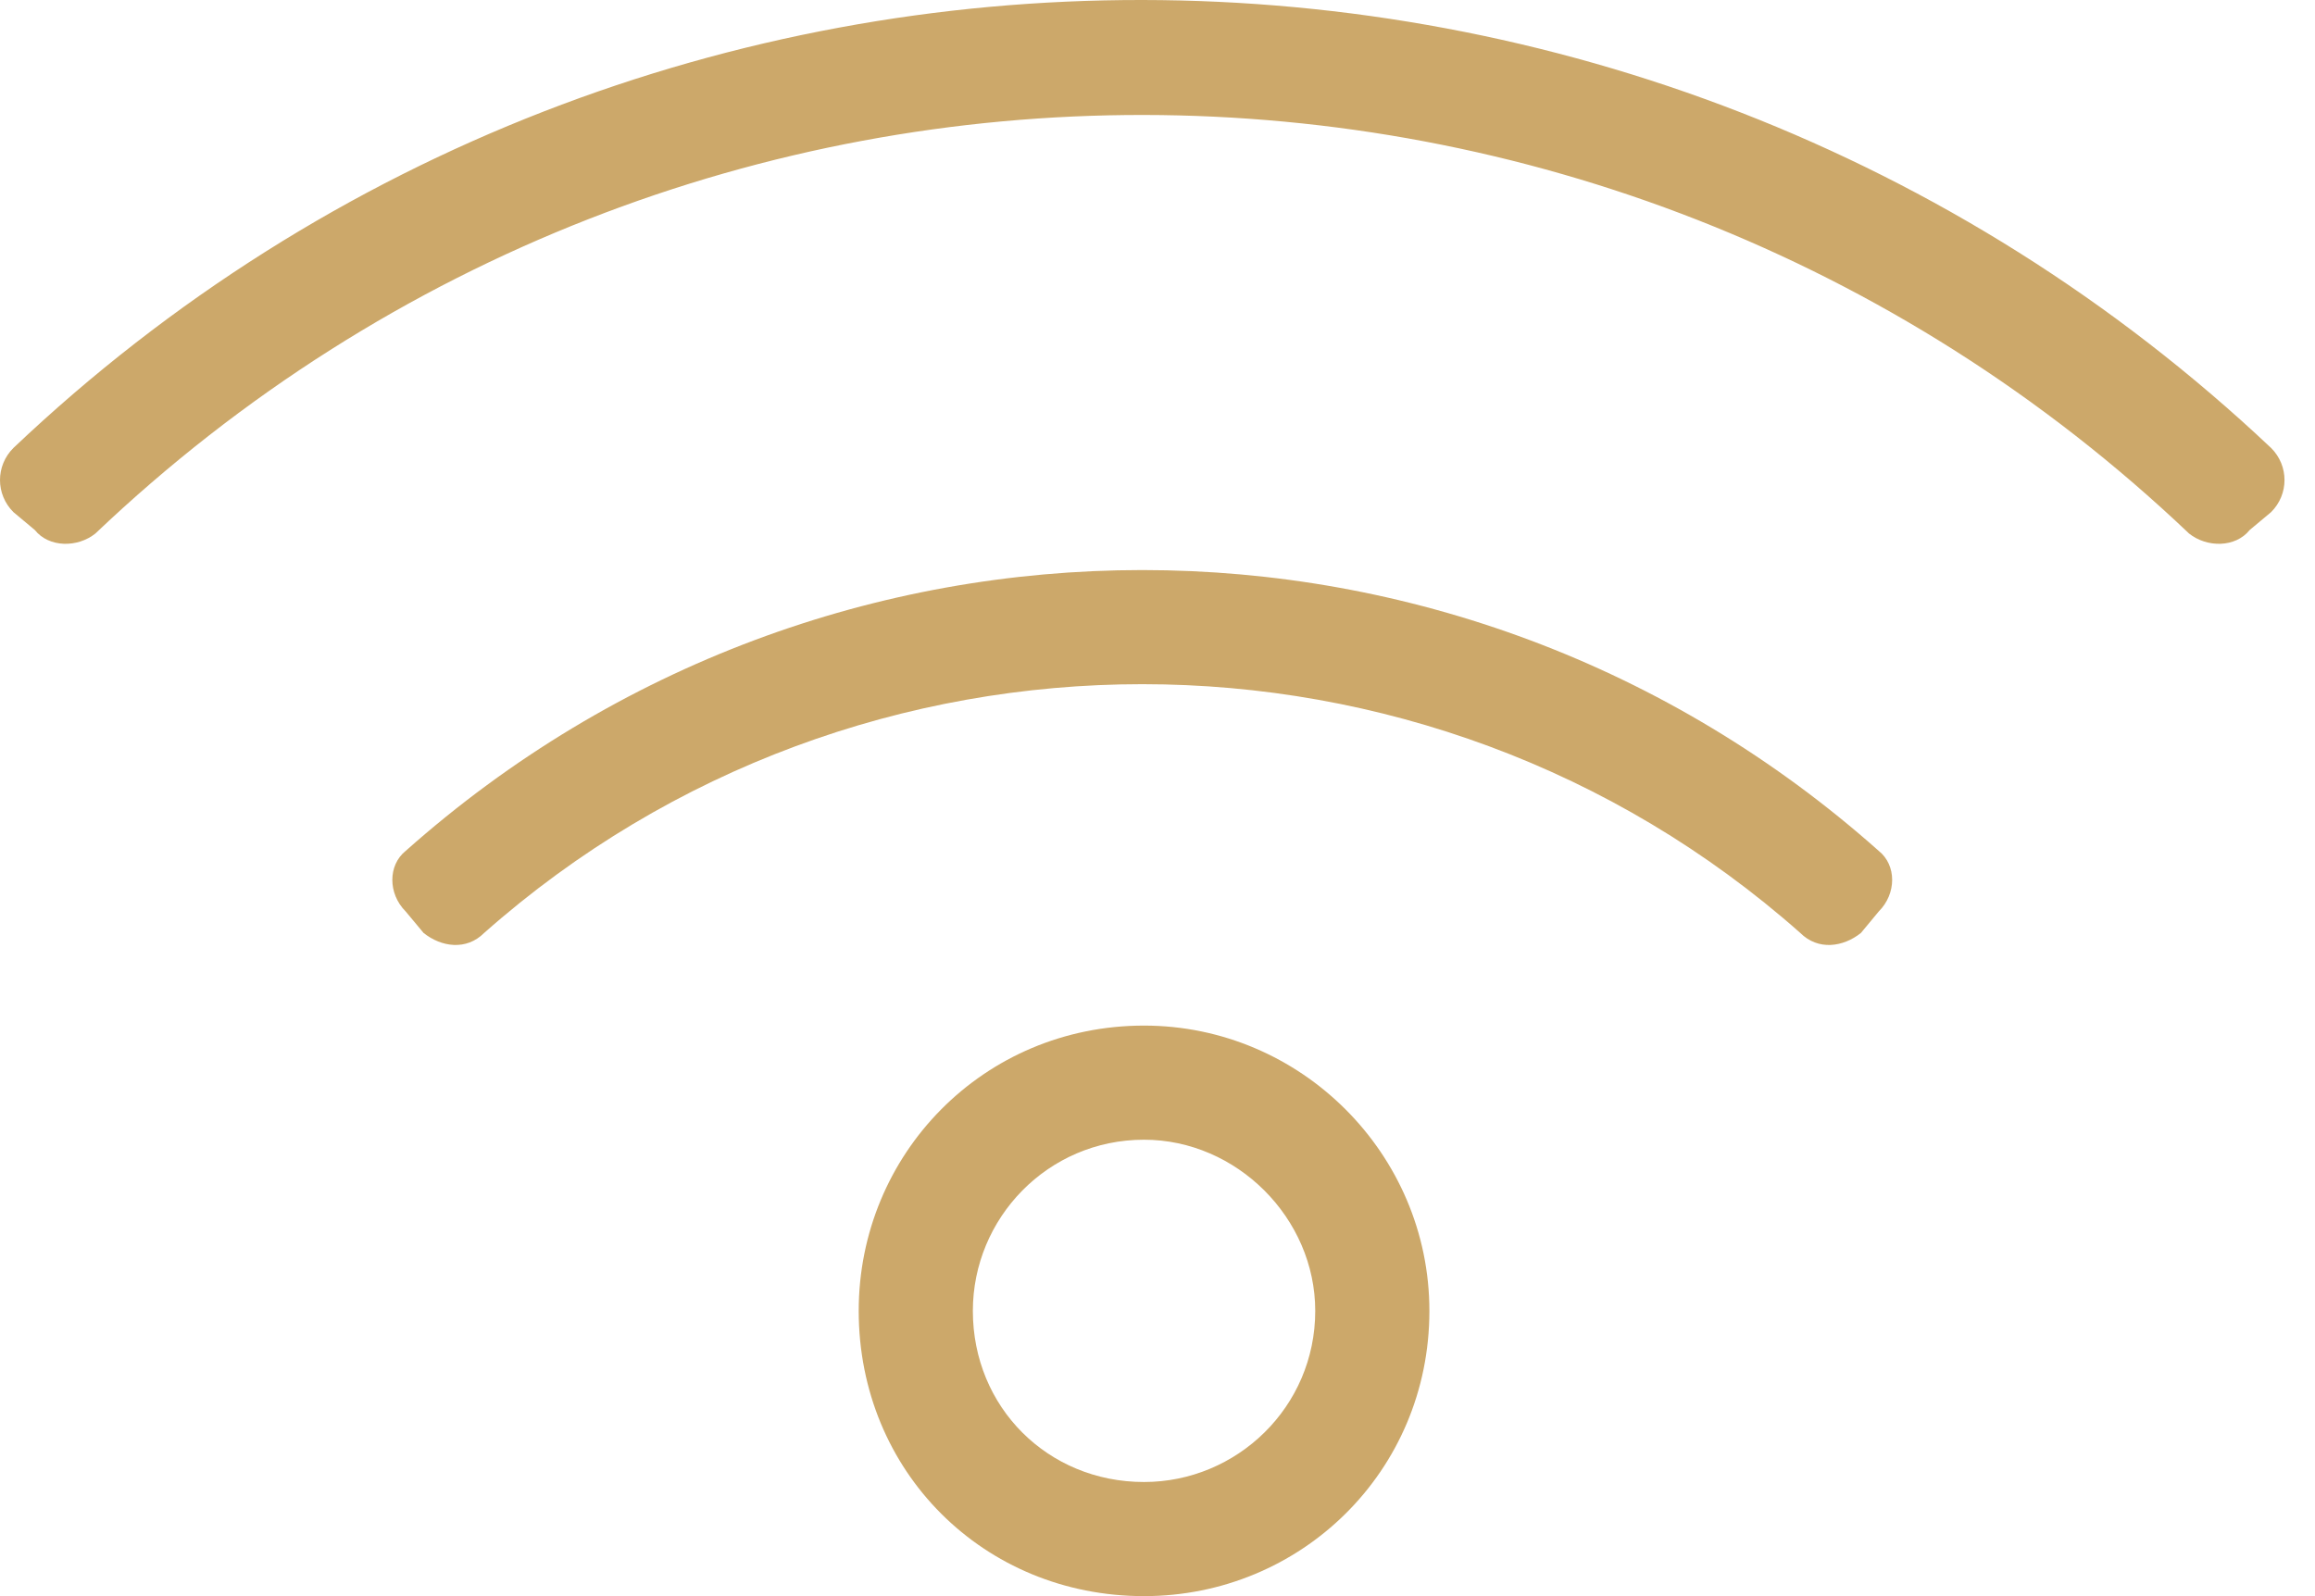
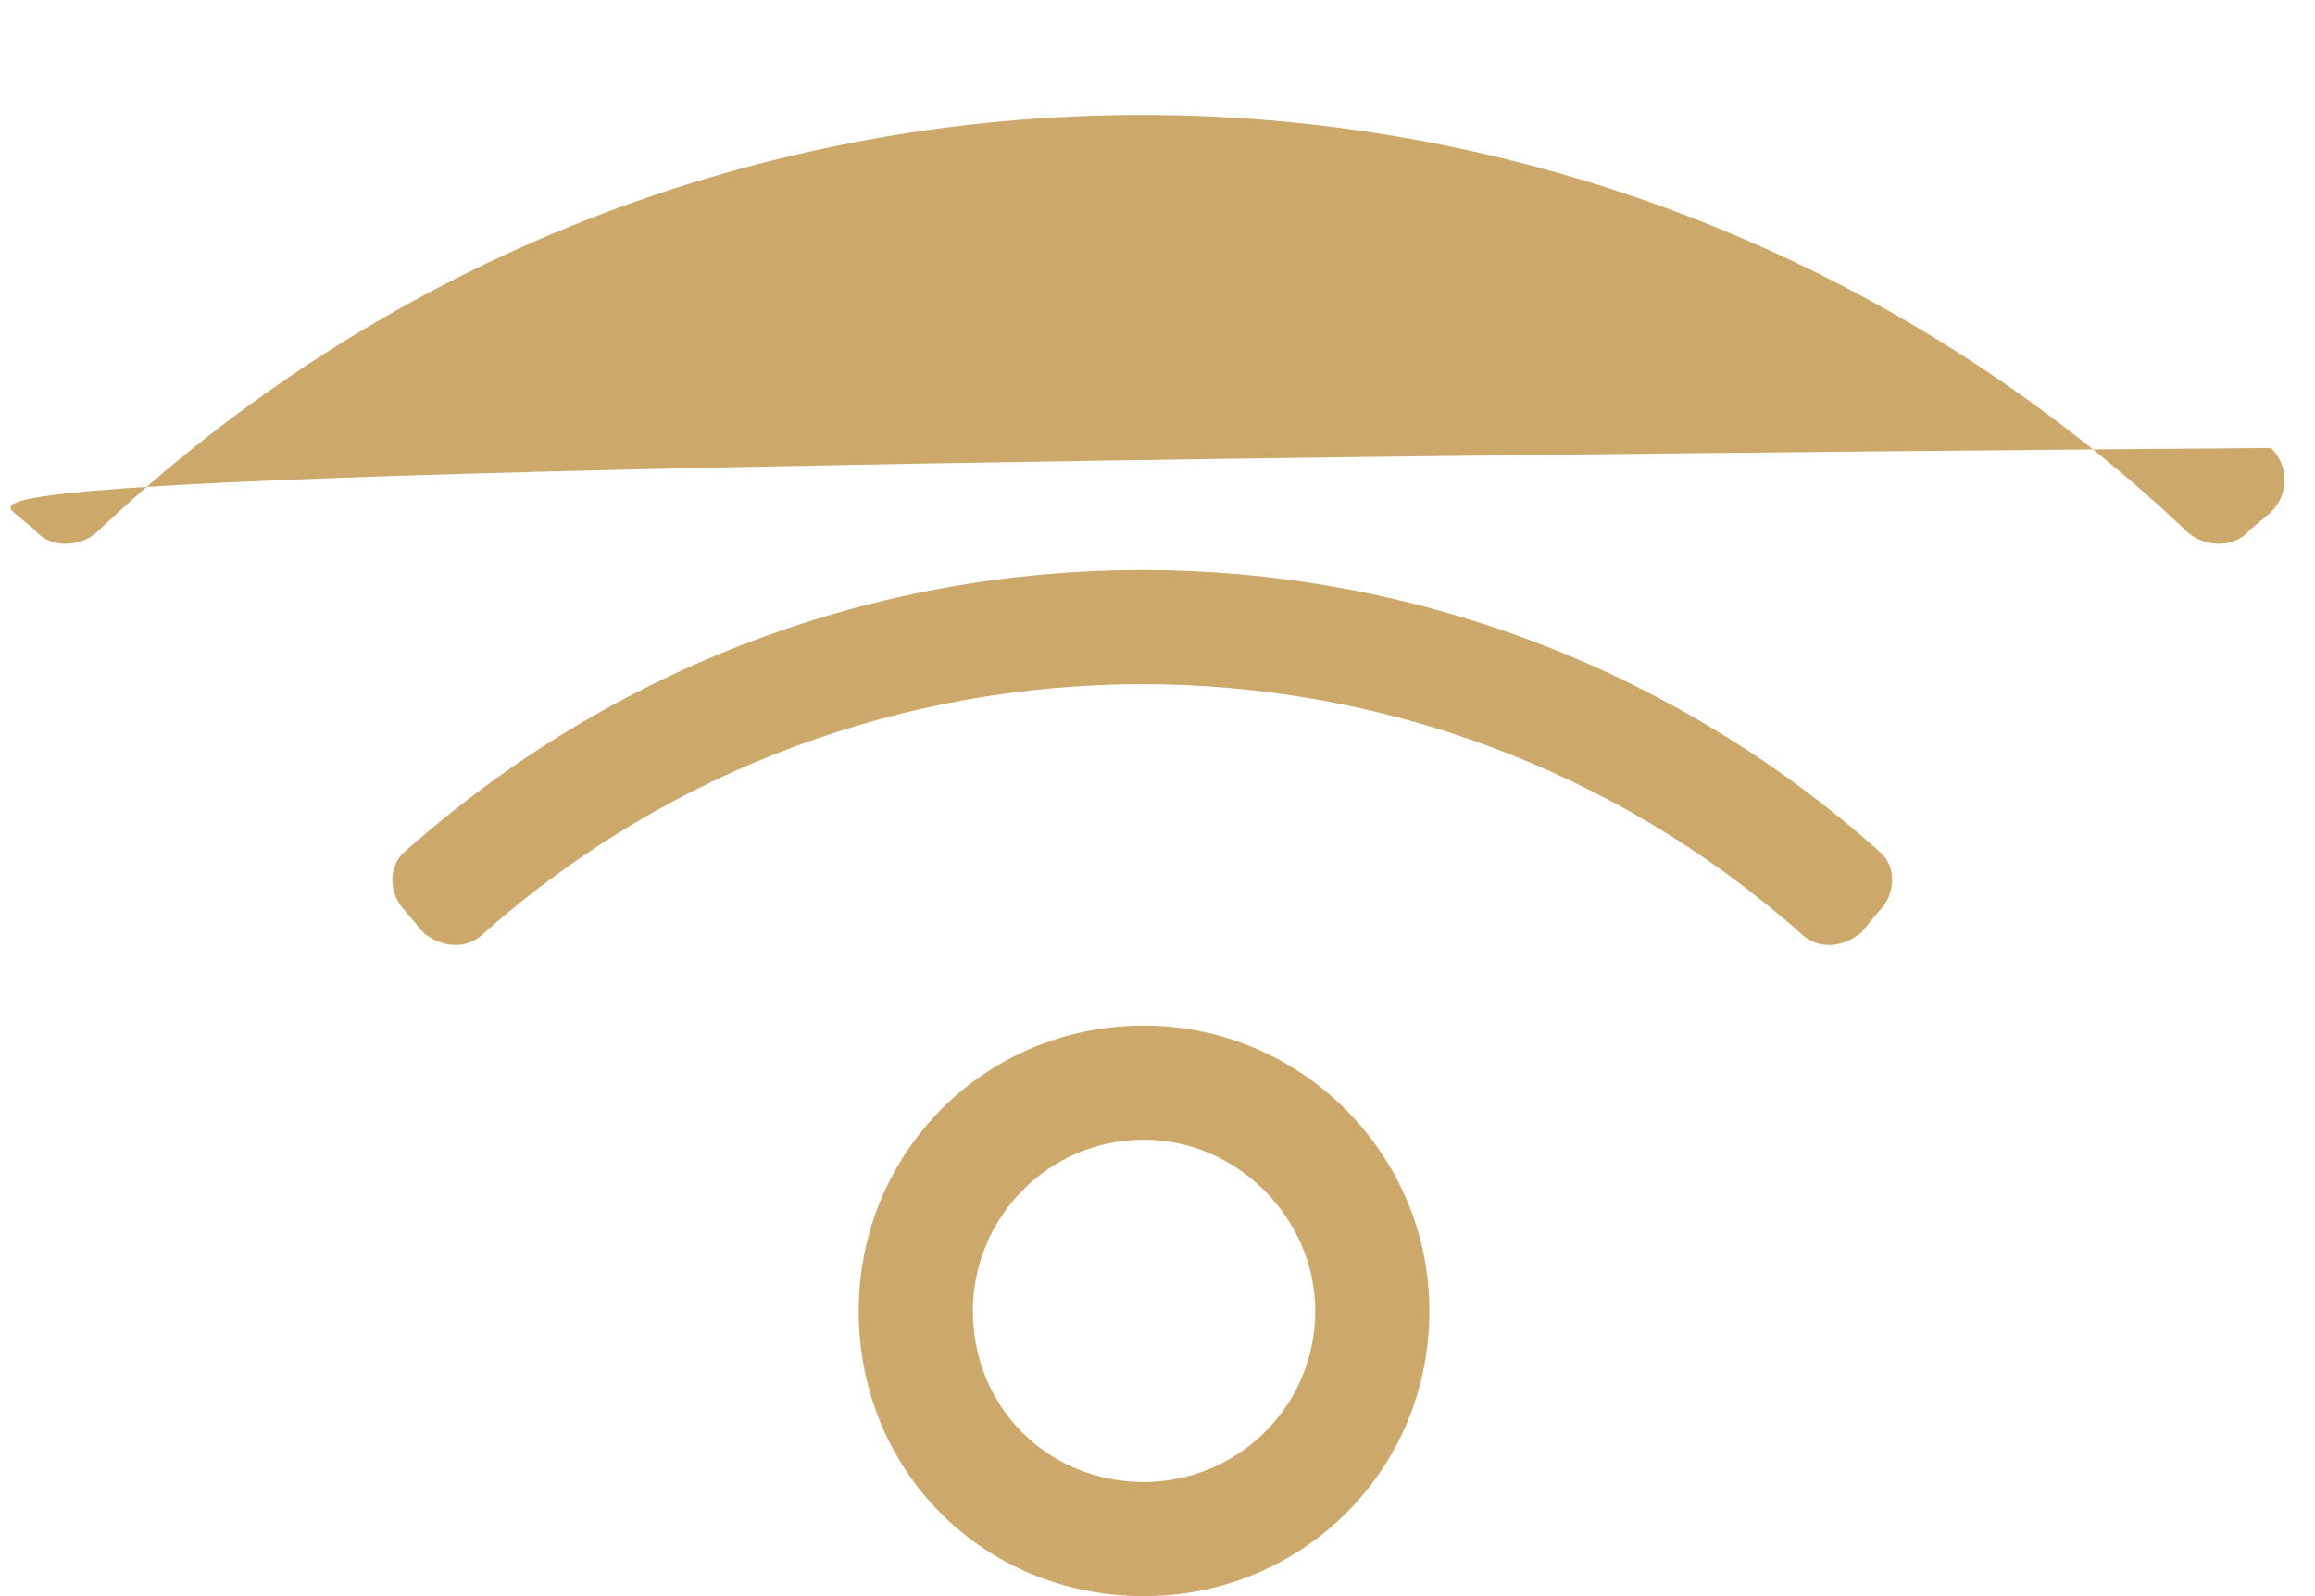
<svg xmlns="http://www.w3.org/2000/svg" width="29" height="20" viewBox="0 0 29 20" fill="#CCA86A">
-   <path d="M14.331 12.851C12.321 12.851 10.757 14.46 10.757 16.426C10.757 18.436 12.321 20 14.331 20C16.297 20 17.906 18.436 17.906 16.426C17.906 14.46 16.297 12.851 14.331 12.851ZM14.331 18.57C13.125 18.57 12.187 17.632 12.187 16.426C12.187 15.264 13.125 14.281 14.331 14.281C15.493 14.281 16.476 15.264 16.476 16.426C16.476 17.632 15.493 18.57 14.331 18.57ZM28.45 5.613C20.542 -1.849 8.076 -1.893 0.168 5.613C-0.056 5.836 -0.056 6.194 0.168 6.417L0.436 6.641C0.614 6.864 0.972 6.864 1.195 6.685C8.567 -0.33 20.095 -0.285 27.422 6.685C27.646 6.864 28.003 6.864 28.182 6.641L28.45 6.417C28.674 6.194 28.674 5.836 28.45 5.613ZM23.535 10.662C18.263 5.97 10.355 5.97 5.082 10.662C4.859 10.841 4.859 11.198 5.082 11.421L5.306 11.69C5.529 11.868 5.842 11.913 6.065 11.69C10.757 7.534 17.861 7.534 22.552 11.69C22.776 11.913 23.089 11.868 23.312 11.69L23.535 11.421C23.759 11.198 23.759 10.841 23.535 10.662Z" fill="#CCA86A" />
+   <path d="M14.331 12.851C12.321 12.851 10.757 14.46 10.757 16.426C10.757 18.436 12.321 20 14.331 20C16.297 20 17.906 18.436 17.906 16.426C17.906 14.46 16.297 12.851 14.331 12.851ZM14.331 18.57C13.125 18.57 12.187 17.632 12.187 16.426C12.187 15.264 13.125 14.281 14.331 14.281C15.493 14.281 16.476 15.264 16.476 16.426C16.476 17.632 15.493 18.57 14.331 18.57ZM28.45 5.613C-0.056 5.836 -0.056 6.194 0.168 6.417L0.436 6.641C0.614 6.864 0.972 6.864 1.195 6.685C8.567 -0.33 20.095 -0.285 27.422 6.685C27.646 6.864 28.003 6.864 28.182 6.641L28.45 6.417C28.674 6.194 28.674 5.836 28.45 5.613ZM23.535 10.662C18.263 5.97 10.355 5.97 5.082 10.662C4.859 10.841 4.859 11.198 5.082 11.421L5.306 11.69C5.529 11.868 5.842 11.913 6.065 11.69C10.757 7.534 17.861 7.534 22.552 11.69C22.776 11.913 23.089 11.868 23.312 11.69L23.535 11.421C23.759 11.198 23.759 10.841 23.535 10.662Z" fill="#CCA86A" />
</svg>